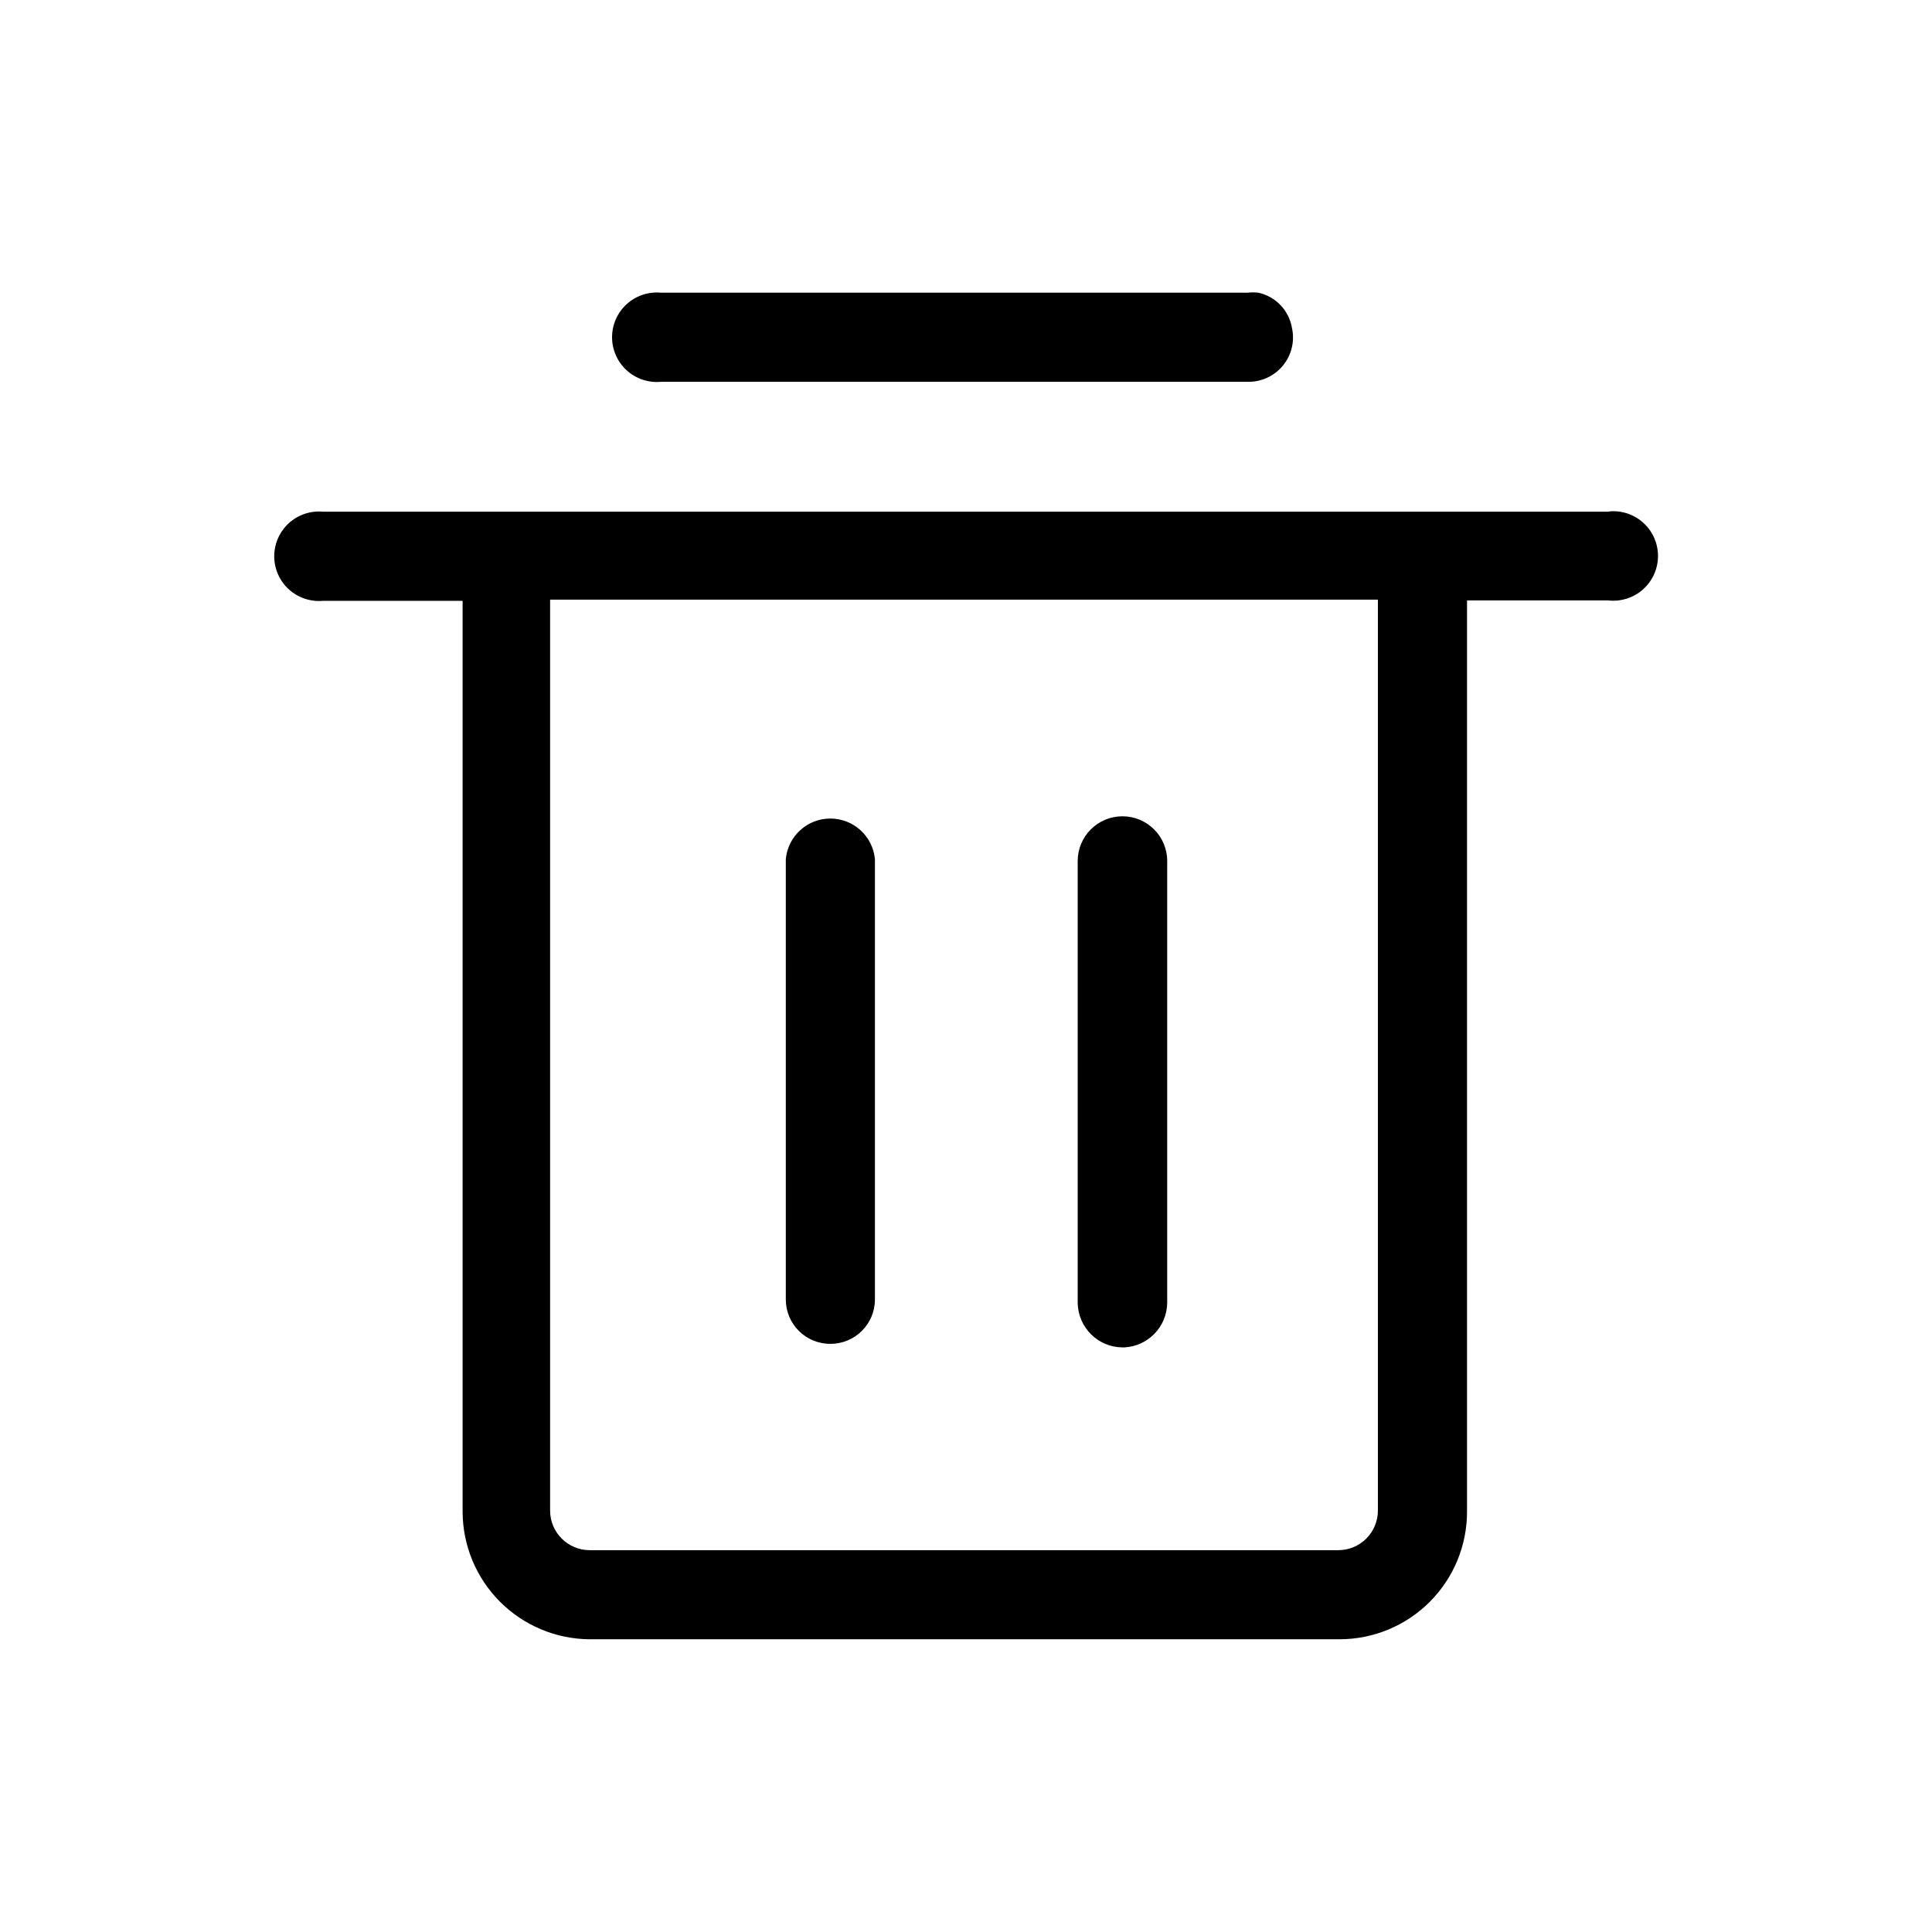
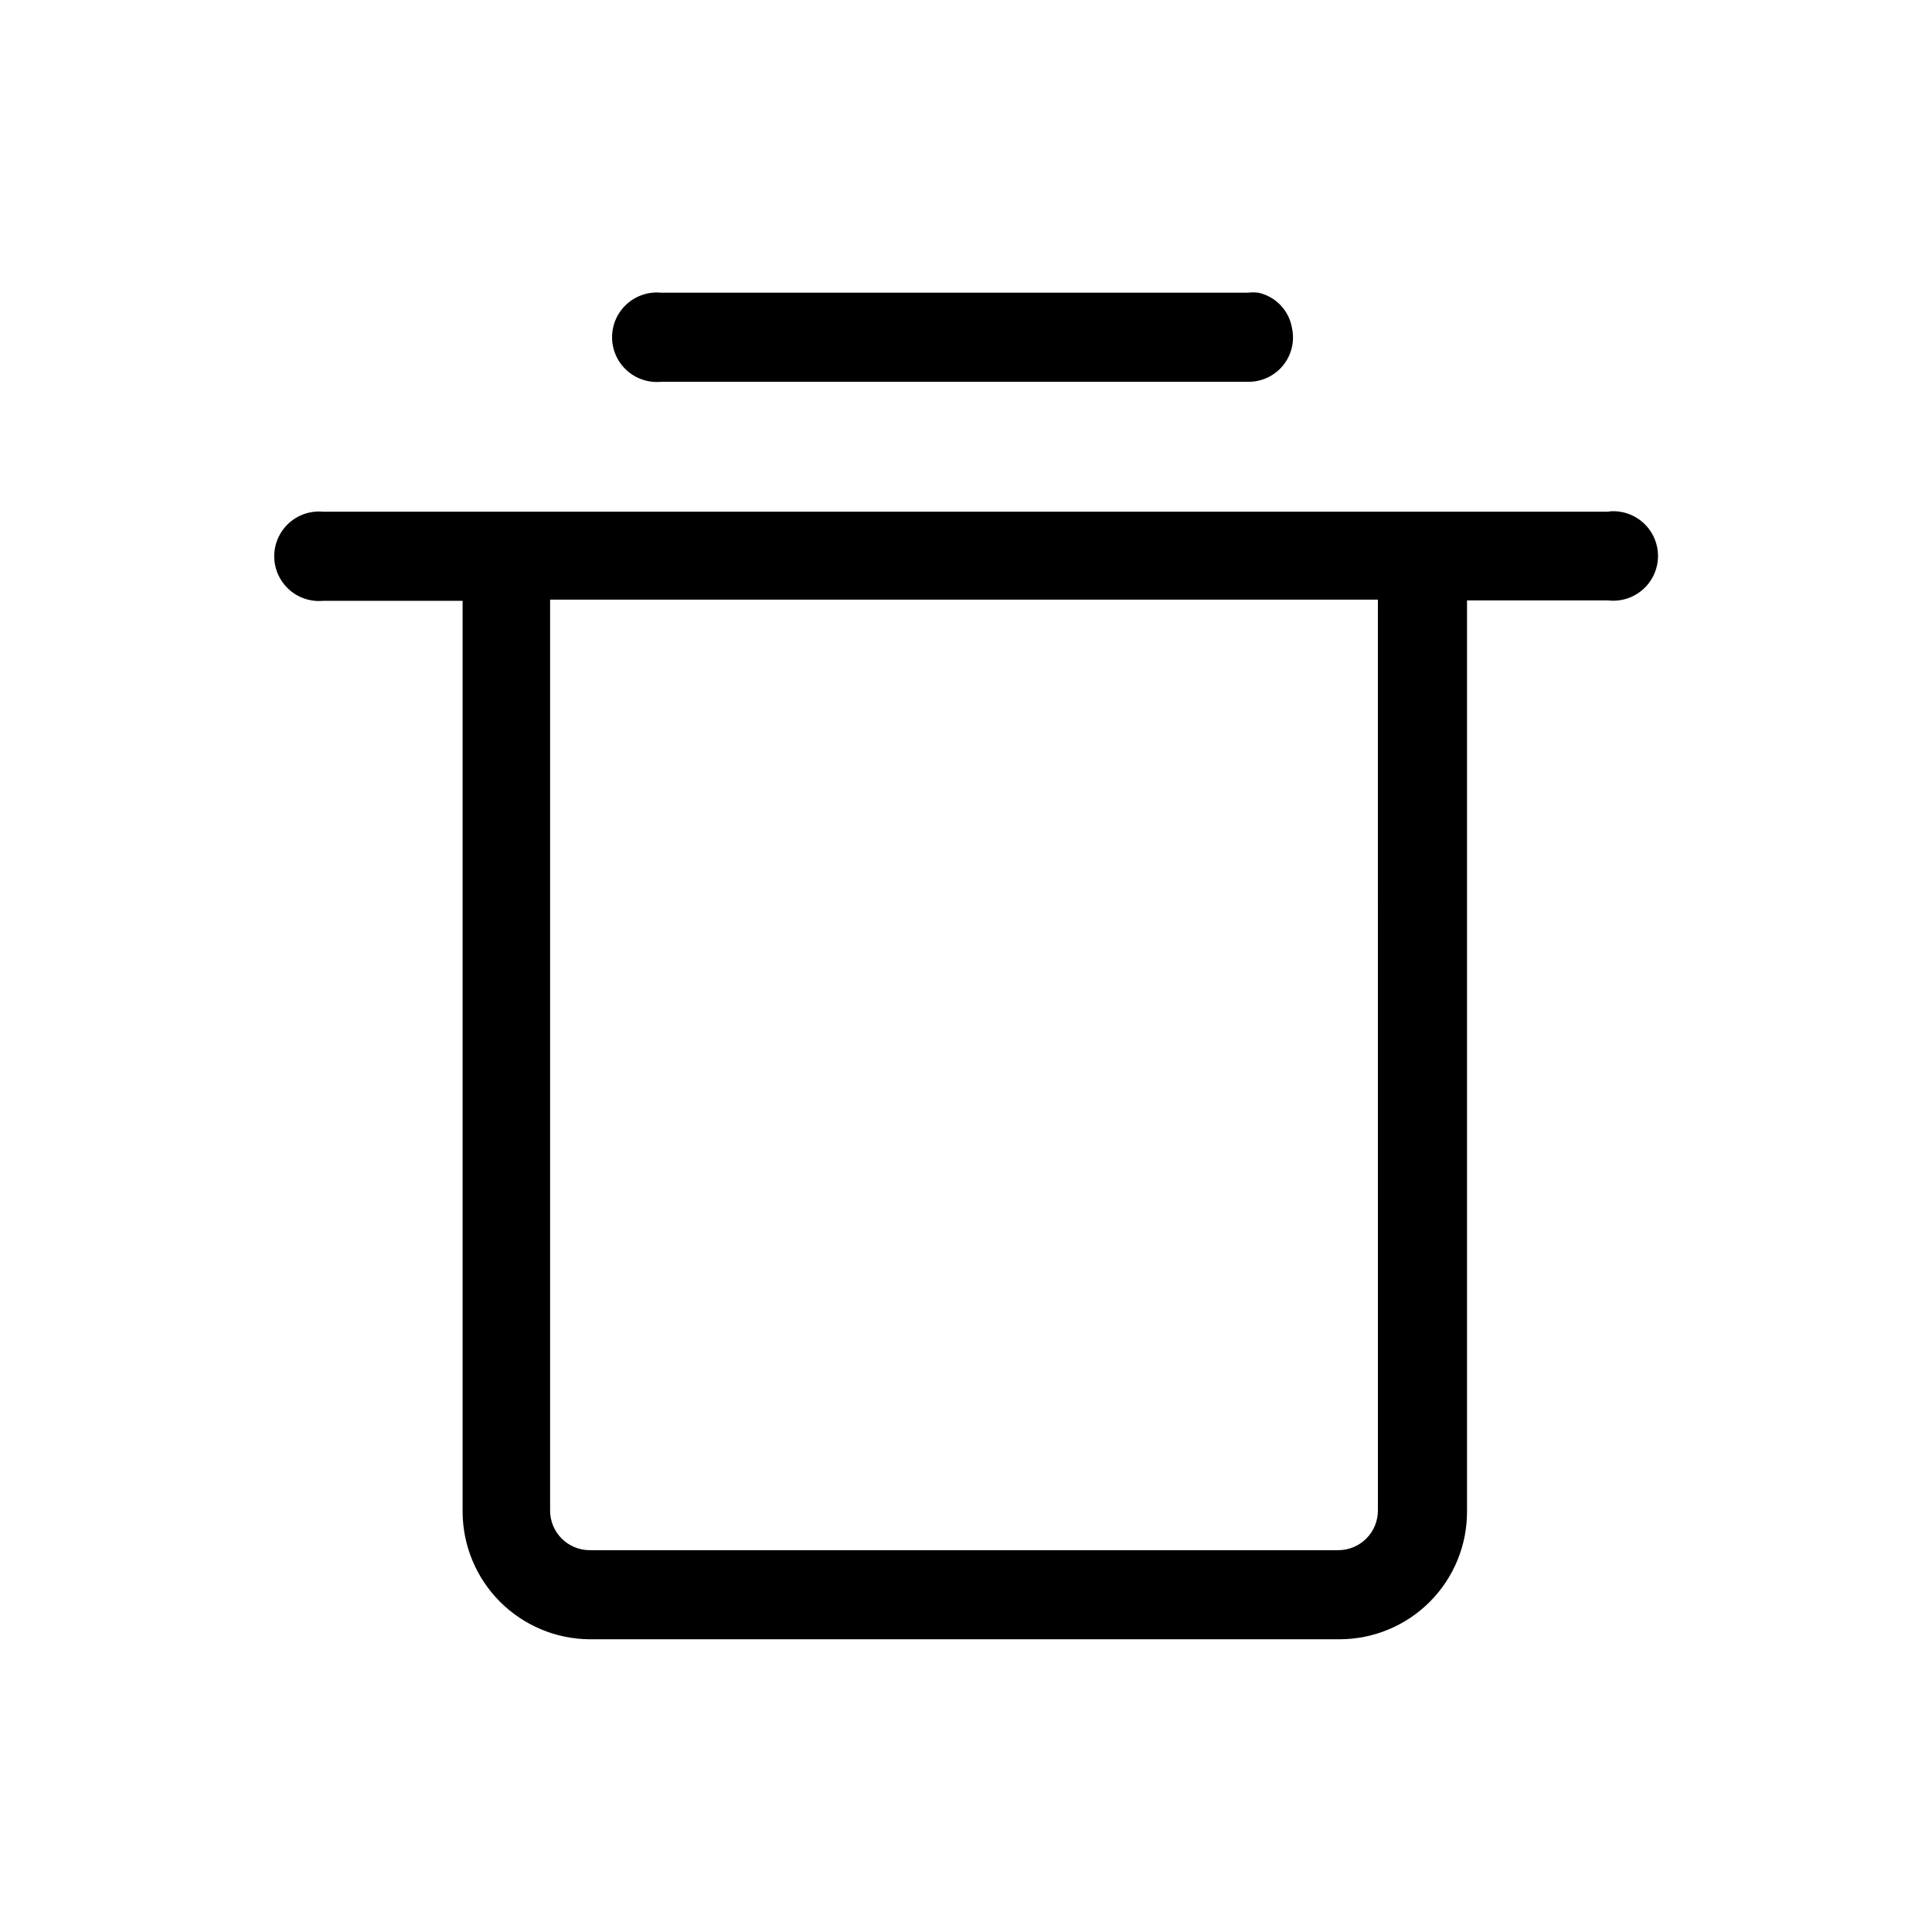
<svg xmlns="http://www.w3.org/2000/svg" fill="#000000" width="800px" height="800px" version="1.1" viewBox="144 144 512 512">
  <g>
    <path d="m319.18 245.18h155.45c3.609 0.082 7.055-1.496 9.348-4.281 2.297-2.785 3.184-6.469 2.406-9.996-0.789-4.641-4.32-8.336-8.918-9.34-0.945-0.105-1.895-0.105-2.836 0h-155.45c-3.324-0.312-6.629 0.789-9.098 3.035-2.469 2.25-3.879 5.434-3.879 8.773s1.41 6.523 3.879 8.77c2.469 2.25 5.773 3.352 9.098 3.039zm250.96 34.426h-340.49c-3.324-0.312-6.629 0.789-9.098 3.035-2.469 2.25-3.879 5.434-3.879 8.773 0 3.34 1.41 6.523 3.879 8.77 2.469 2.25 5.773 3.352 9.098 3.039h36.945v241.41-0.004c0.027 8.922 3.566 17.469 9.855 23.797 6.285 6.324 14.812 9.918 23.73 10h198.8c8.98 0 17.594-3.574 23.934-9.934 6.344-6.363 9.891-14.984 9.863-23.969v-241.41h37.367v0.004c3.309 0.387 6.629-0.633 9.145-2.812 2.519-2.184 4.004-5.32 4.094-8.652 0.09-3.328-1.227-6.543-3.625-8.855-2.398-2.312-5.66-3.508-8.984-3.297zm-60.984 264.71c0 2.781-1.105 5.453-3.074 7.422s-4.637 3.074-7.422 3.074h-198.38c-5.797 0-10.496-4.699-10.496-10.496v-241.41h219.37z" />
-     <path d="m364 500.13c-6.492 0-11.754-5.262-11.754-11.754v-116.71c0.574-6.094 5.688-10.746 11.809-10.746 6.117 0 11.23 4.652 11.809 10.746v116.71c0 6.492-5.266 11.754-11.758 11.754zm77.461 0.945c-6.527-0.055-11.801-5.332-11.859-11.859v-117.03c0-6.551 5.309-11.859 11.859-11.859s11.859 5.309 11.859 11.859v117.03c-0.043 6.328-5.012 11.527-11.332 11.859z" />
  </g>
</svg>